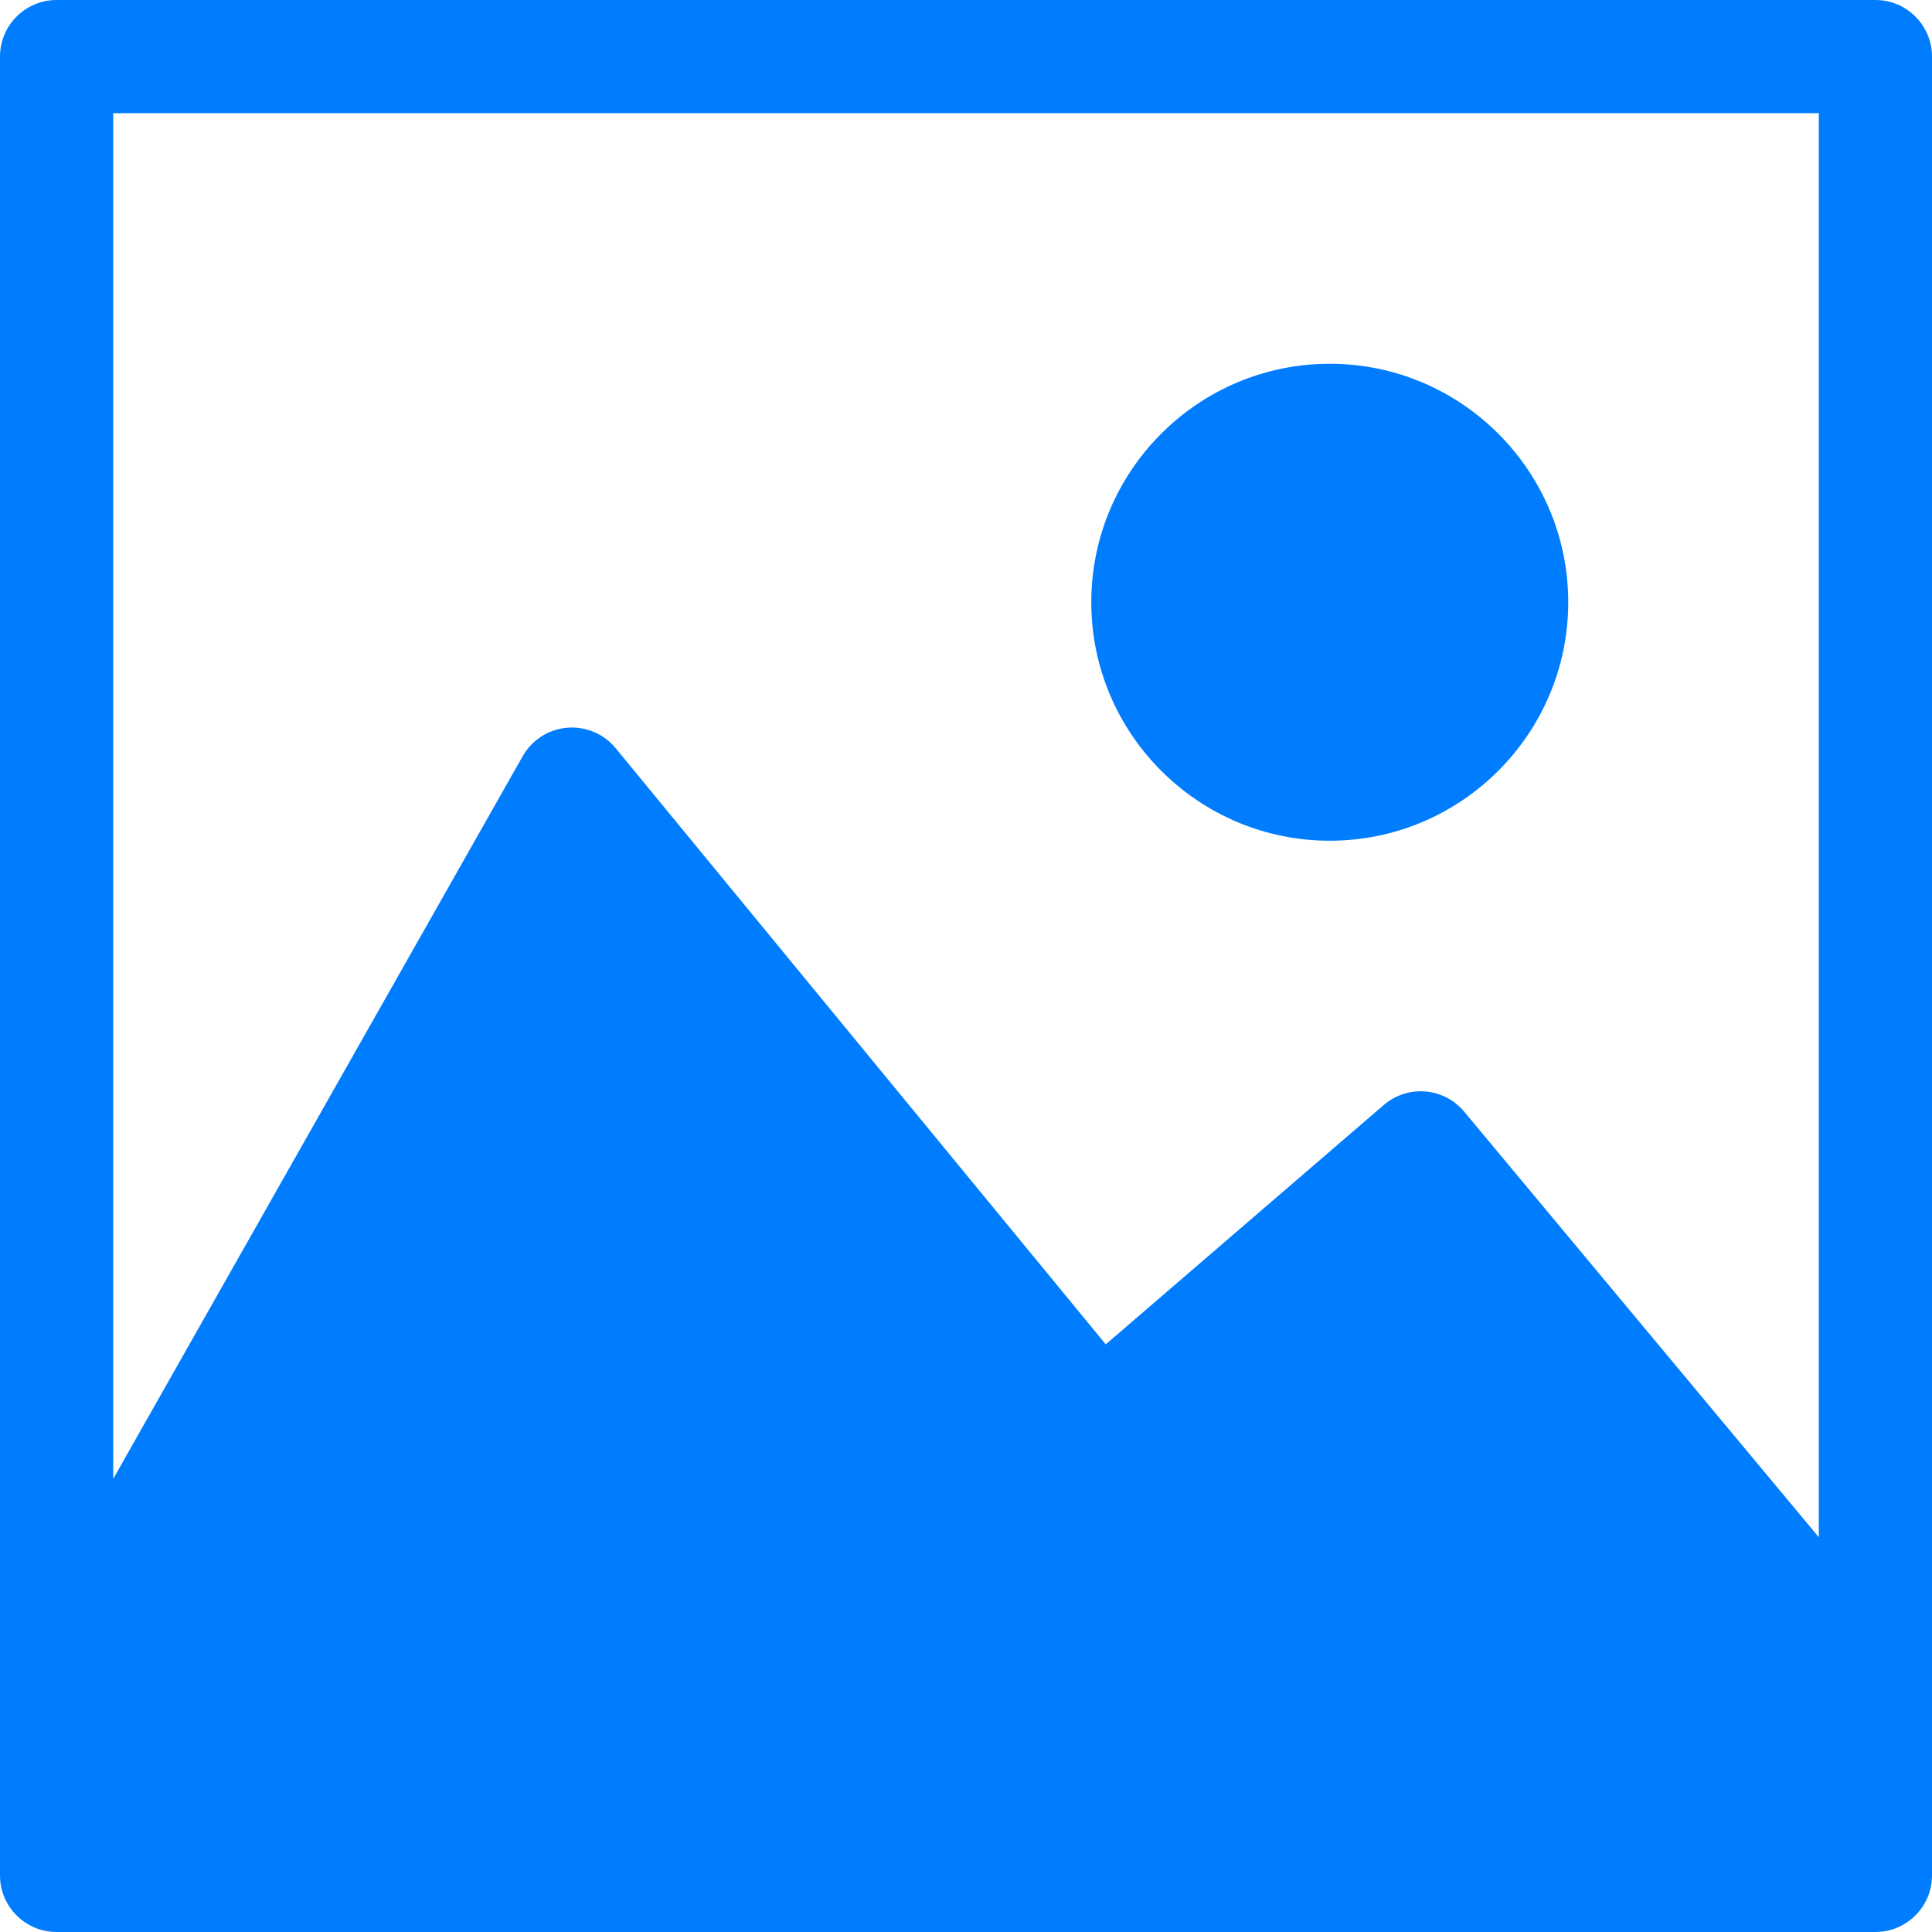
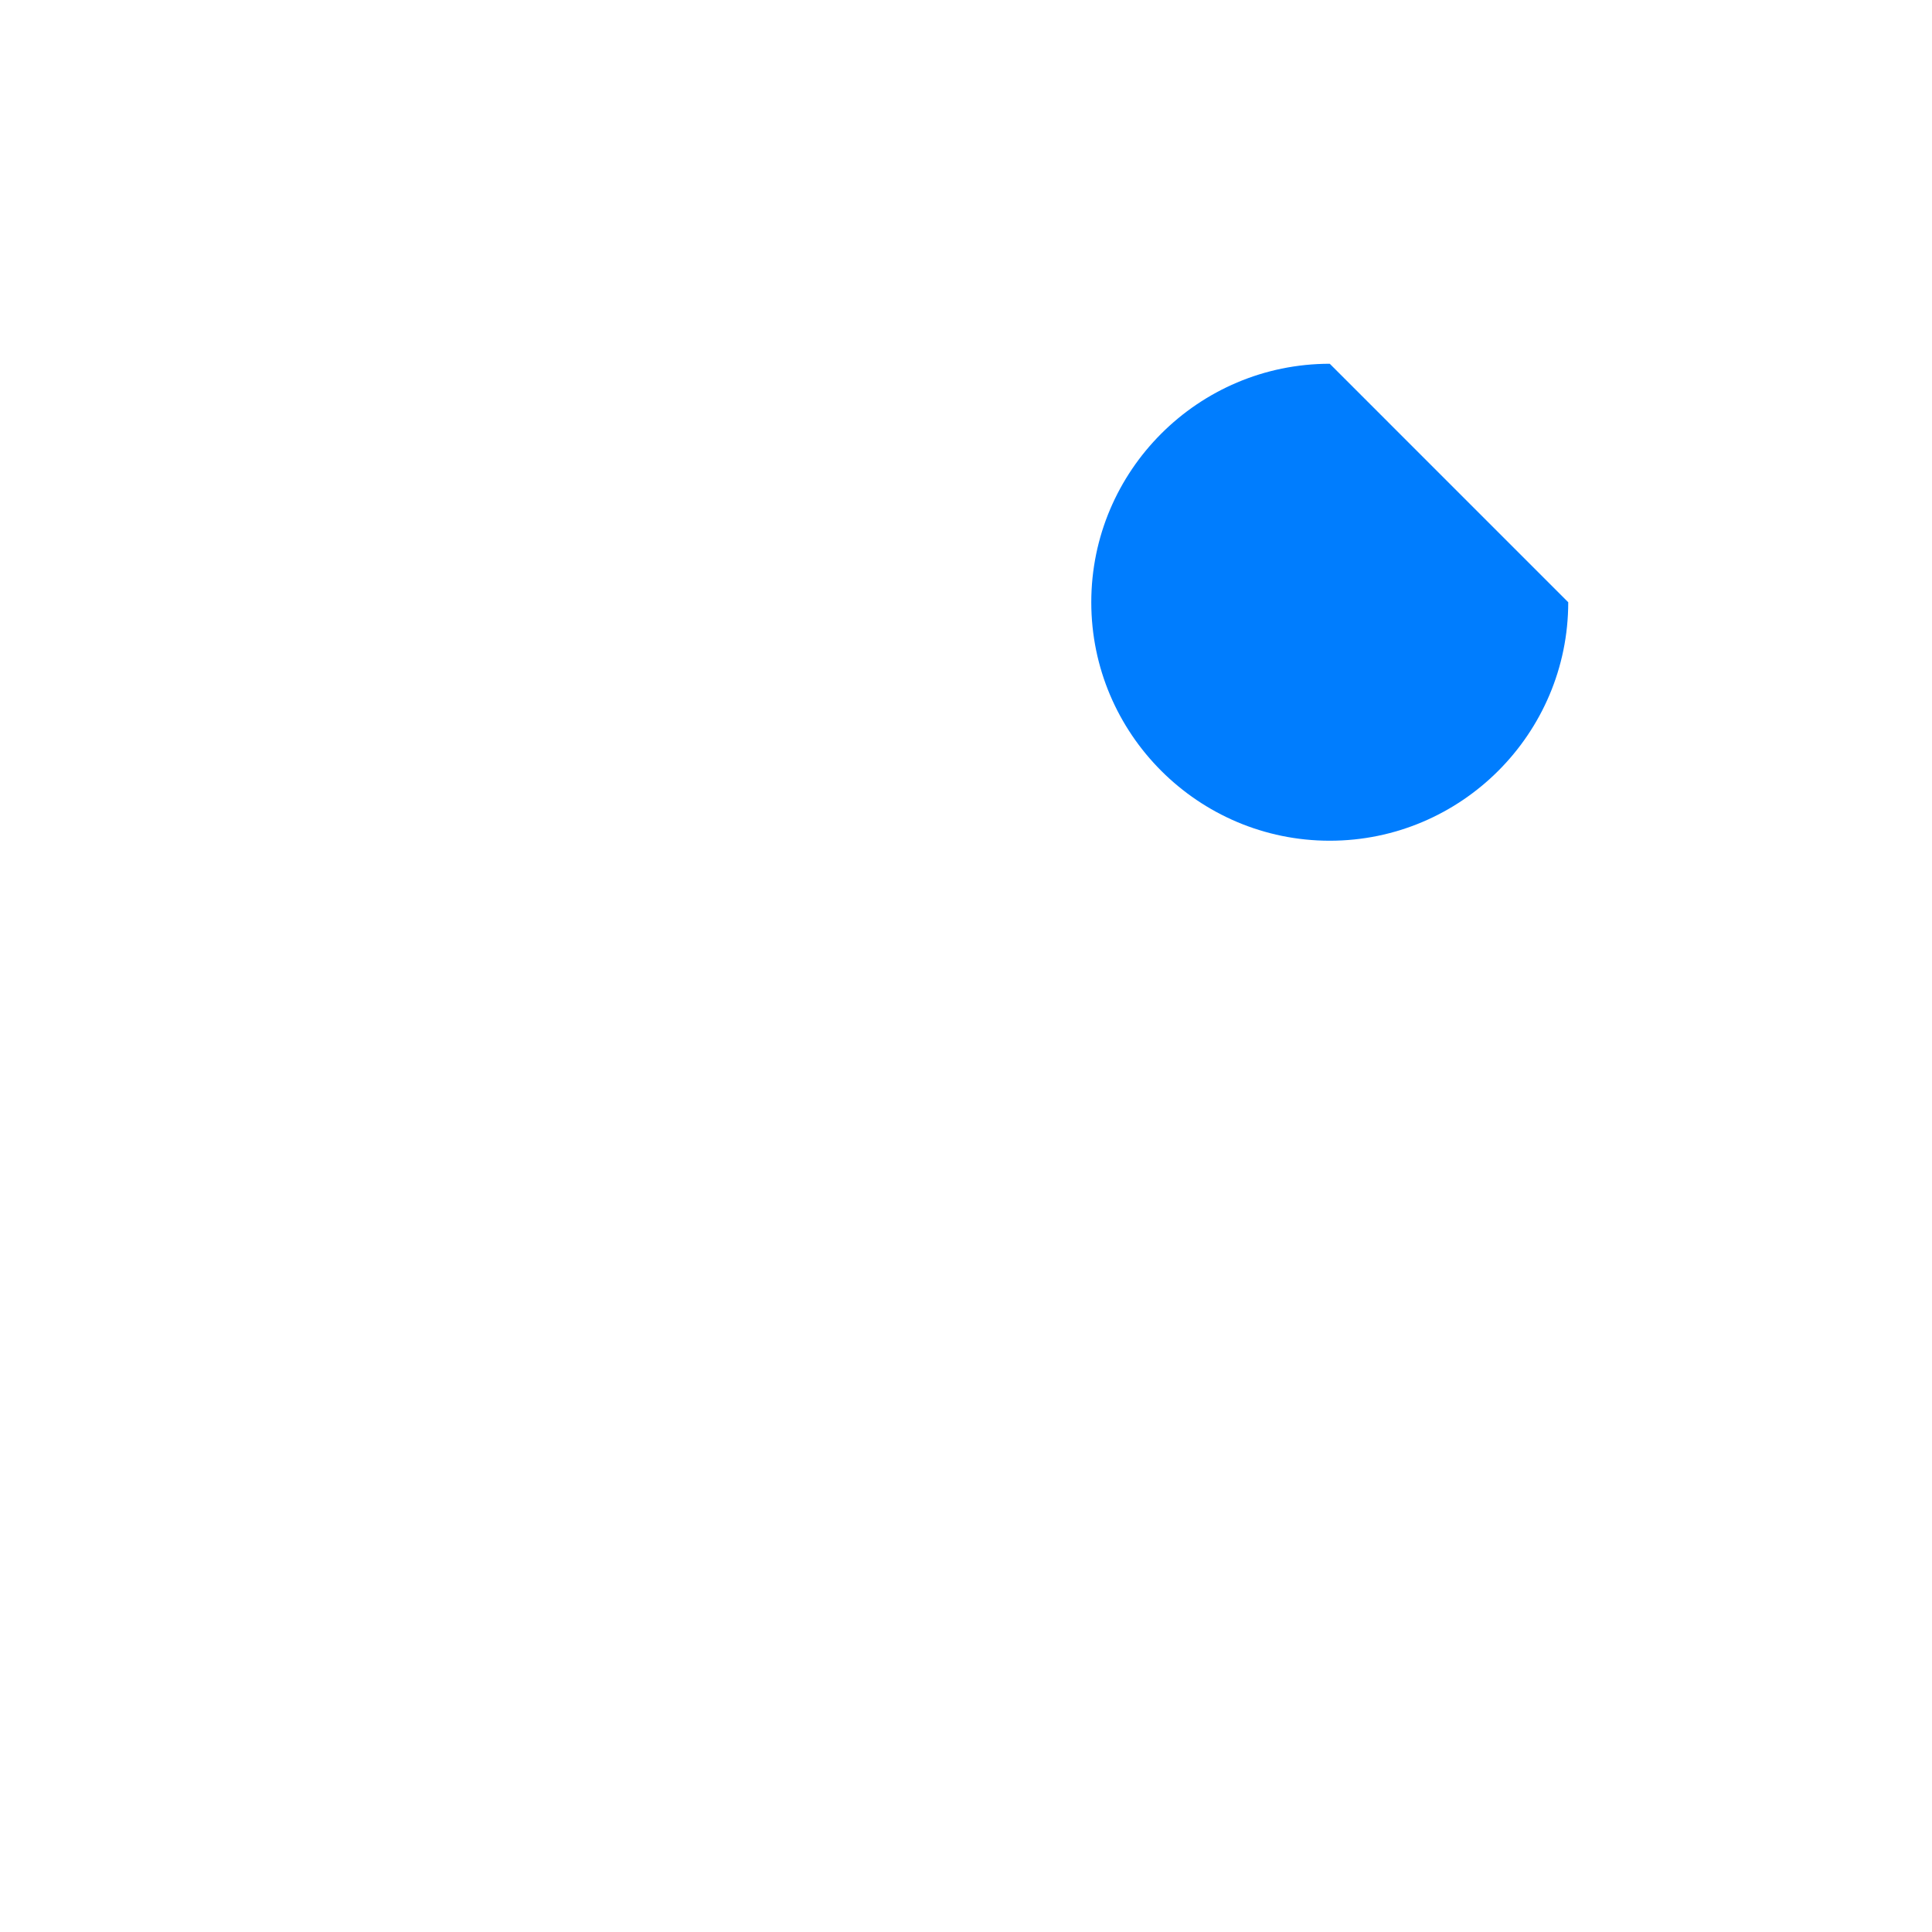
<svg xmlns="http://www.w3.org/2000/svg" width="512" height="512" viewBox="0 0 512 512" fill="none">
-   <path d="M497 0H15C6.716 0 0 6.716 0 15V448.801V497C0 505.284 6.716 512 15 512H497C505.285 512 512 505.284 512 497V448.801V15C512 6.716 505.285 0 497 0ZM482 407.37L388.023 294.598C385.45 291.509 381.744 289.583 377.738 289.251C373.73 288.918 369.759 290.21 366.713 292.833L293.036 356.269L163.154 198.275C160.015 194.457 155.193 192.431 150.275 192.856C145.351 193.282 140.953 196.105 138.516 200.406L30 391.905V30H482V407.37Z" fill="#007dfe" />
-   <path d="M352.4 96.4C317.552 96.4 289.201 124.752 289.201 159.6C289.201 194.448 317.553 222.801 352.4 222.801C387.249 222.801 415.599 194.449 415.599 159.601C415.599 124.753 387.249 96.4 352.4 96.4Z" fill="#007dfe" />
+   <path d="M352.4 96.4C317.552 96.4 289.201 124.752 289.201 159.6C289.201 194.448 317.553 222.801 352.4 222.801C387.249 222.801 415.599 194.449 415.599 159.601Z" fill="#007dfe" />
</svg>